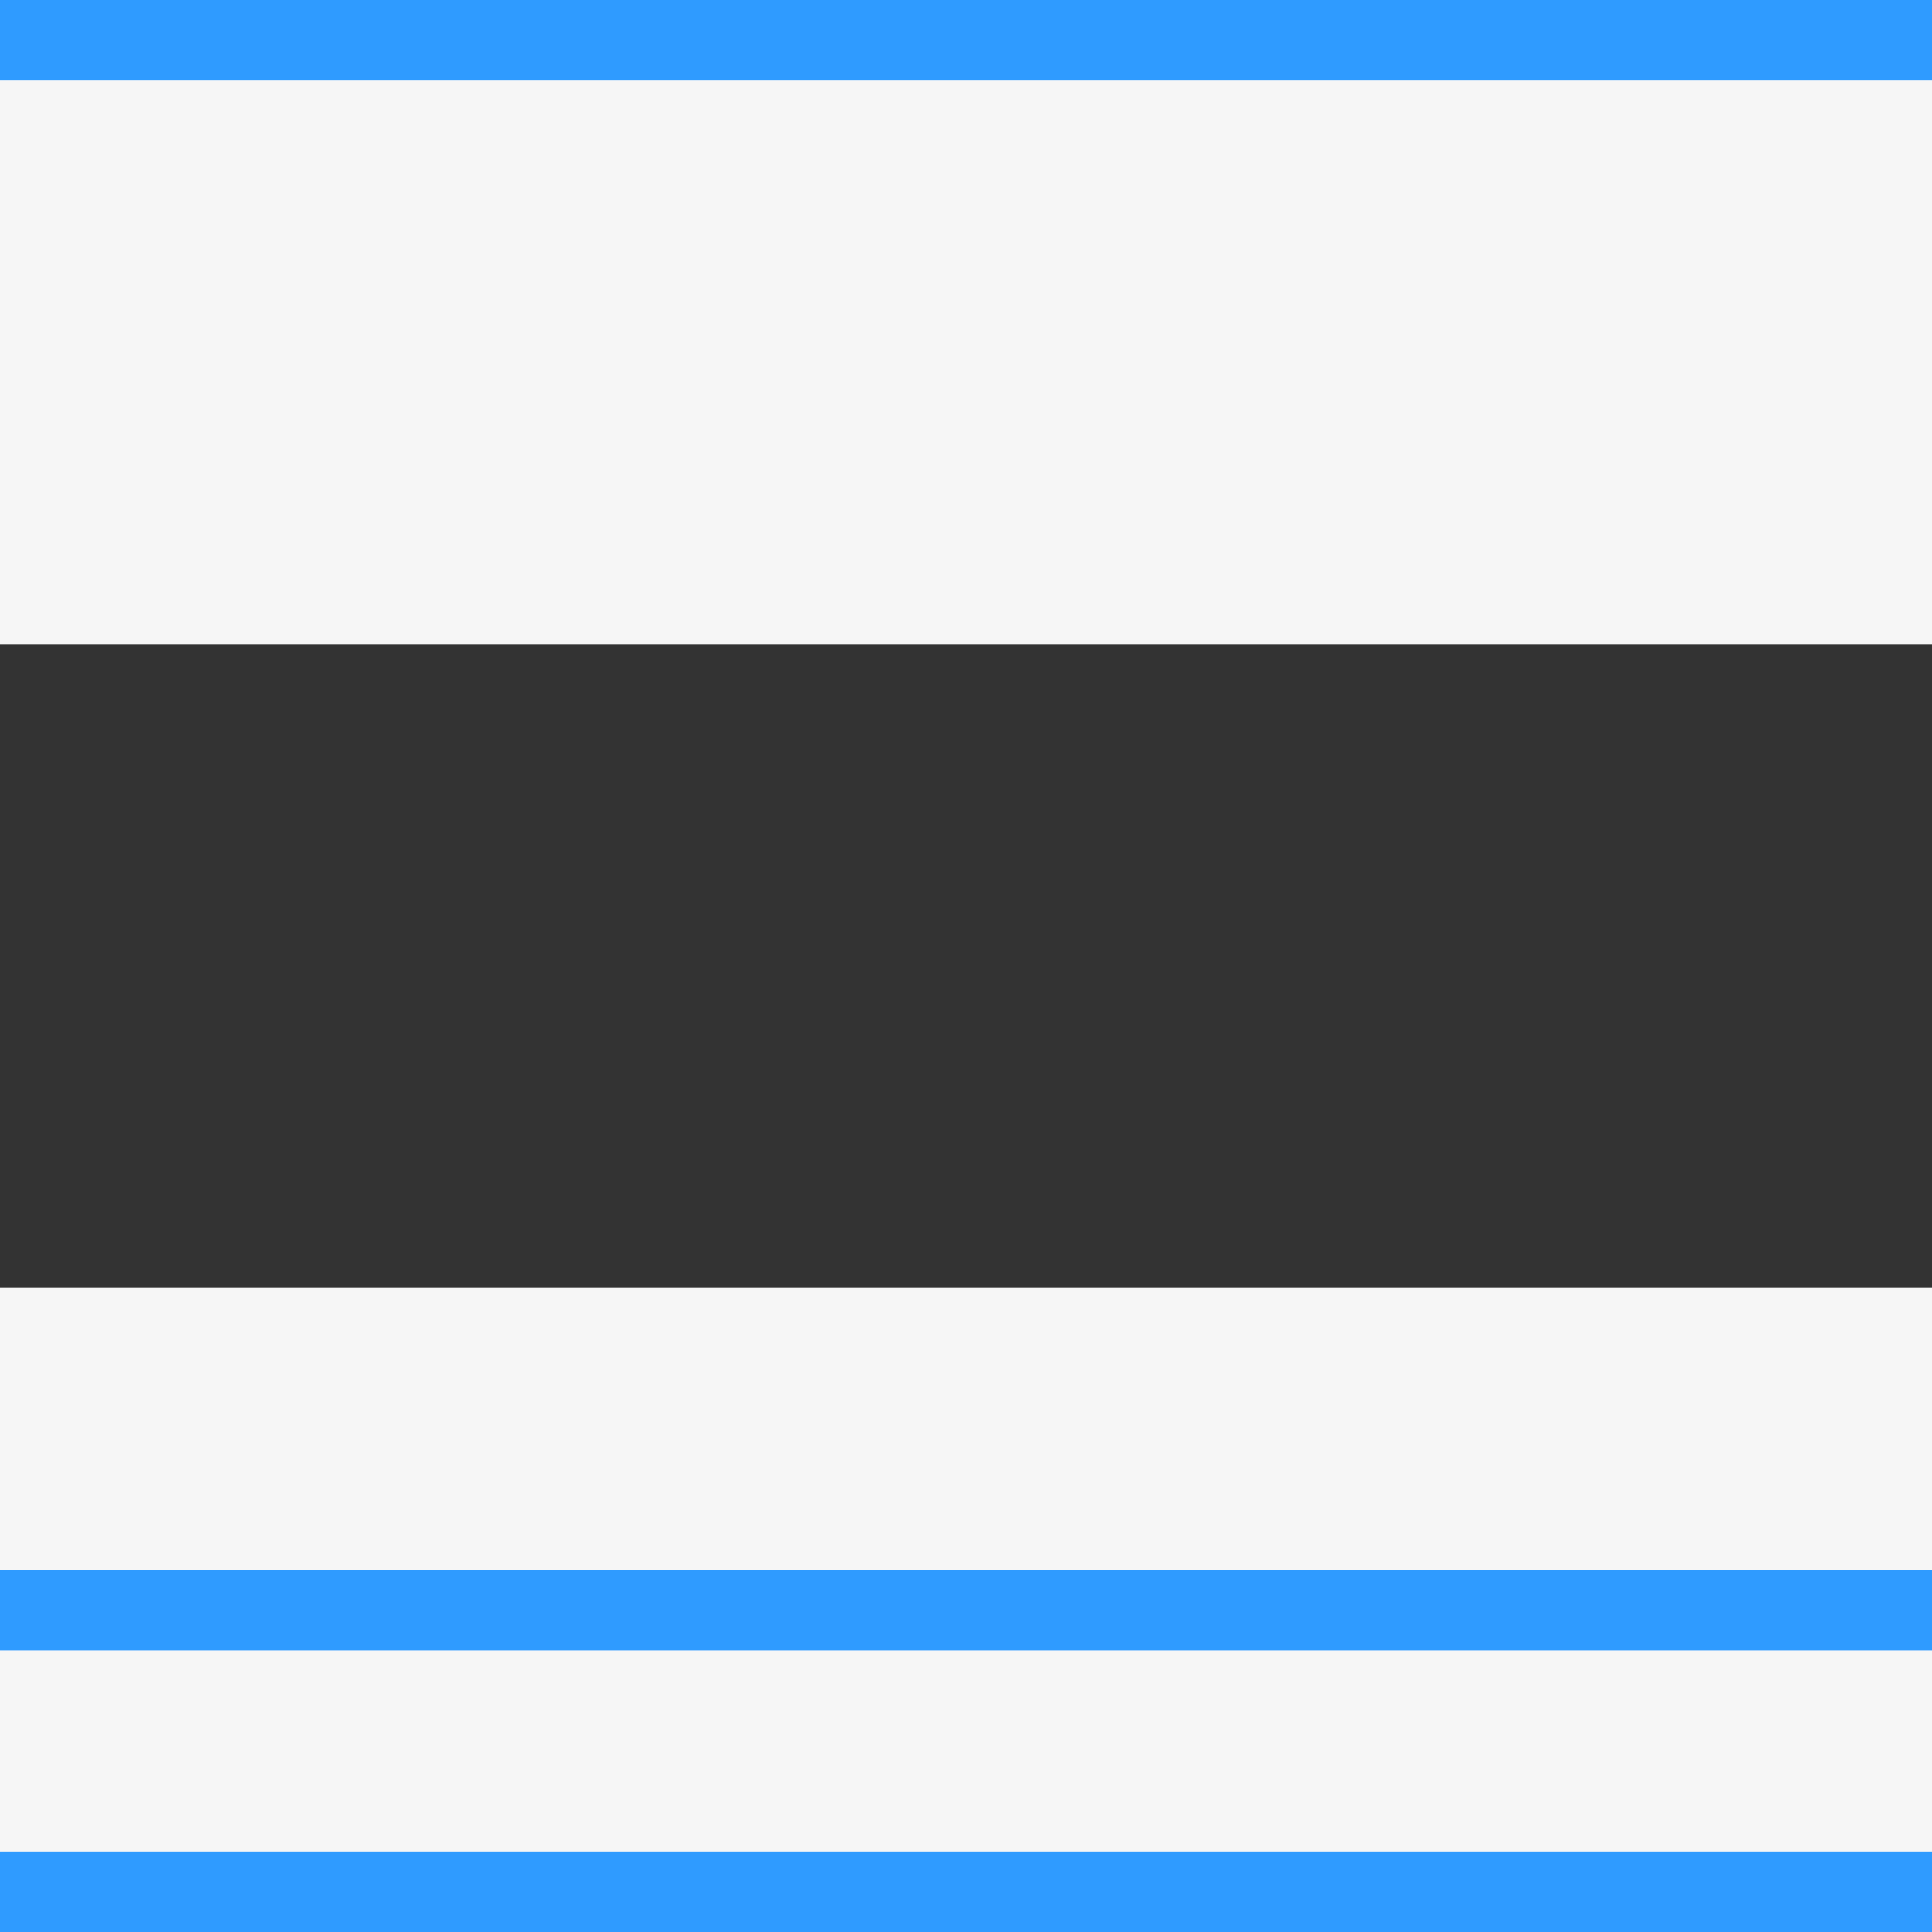
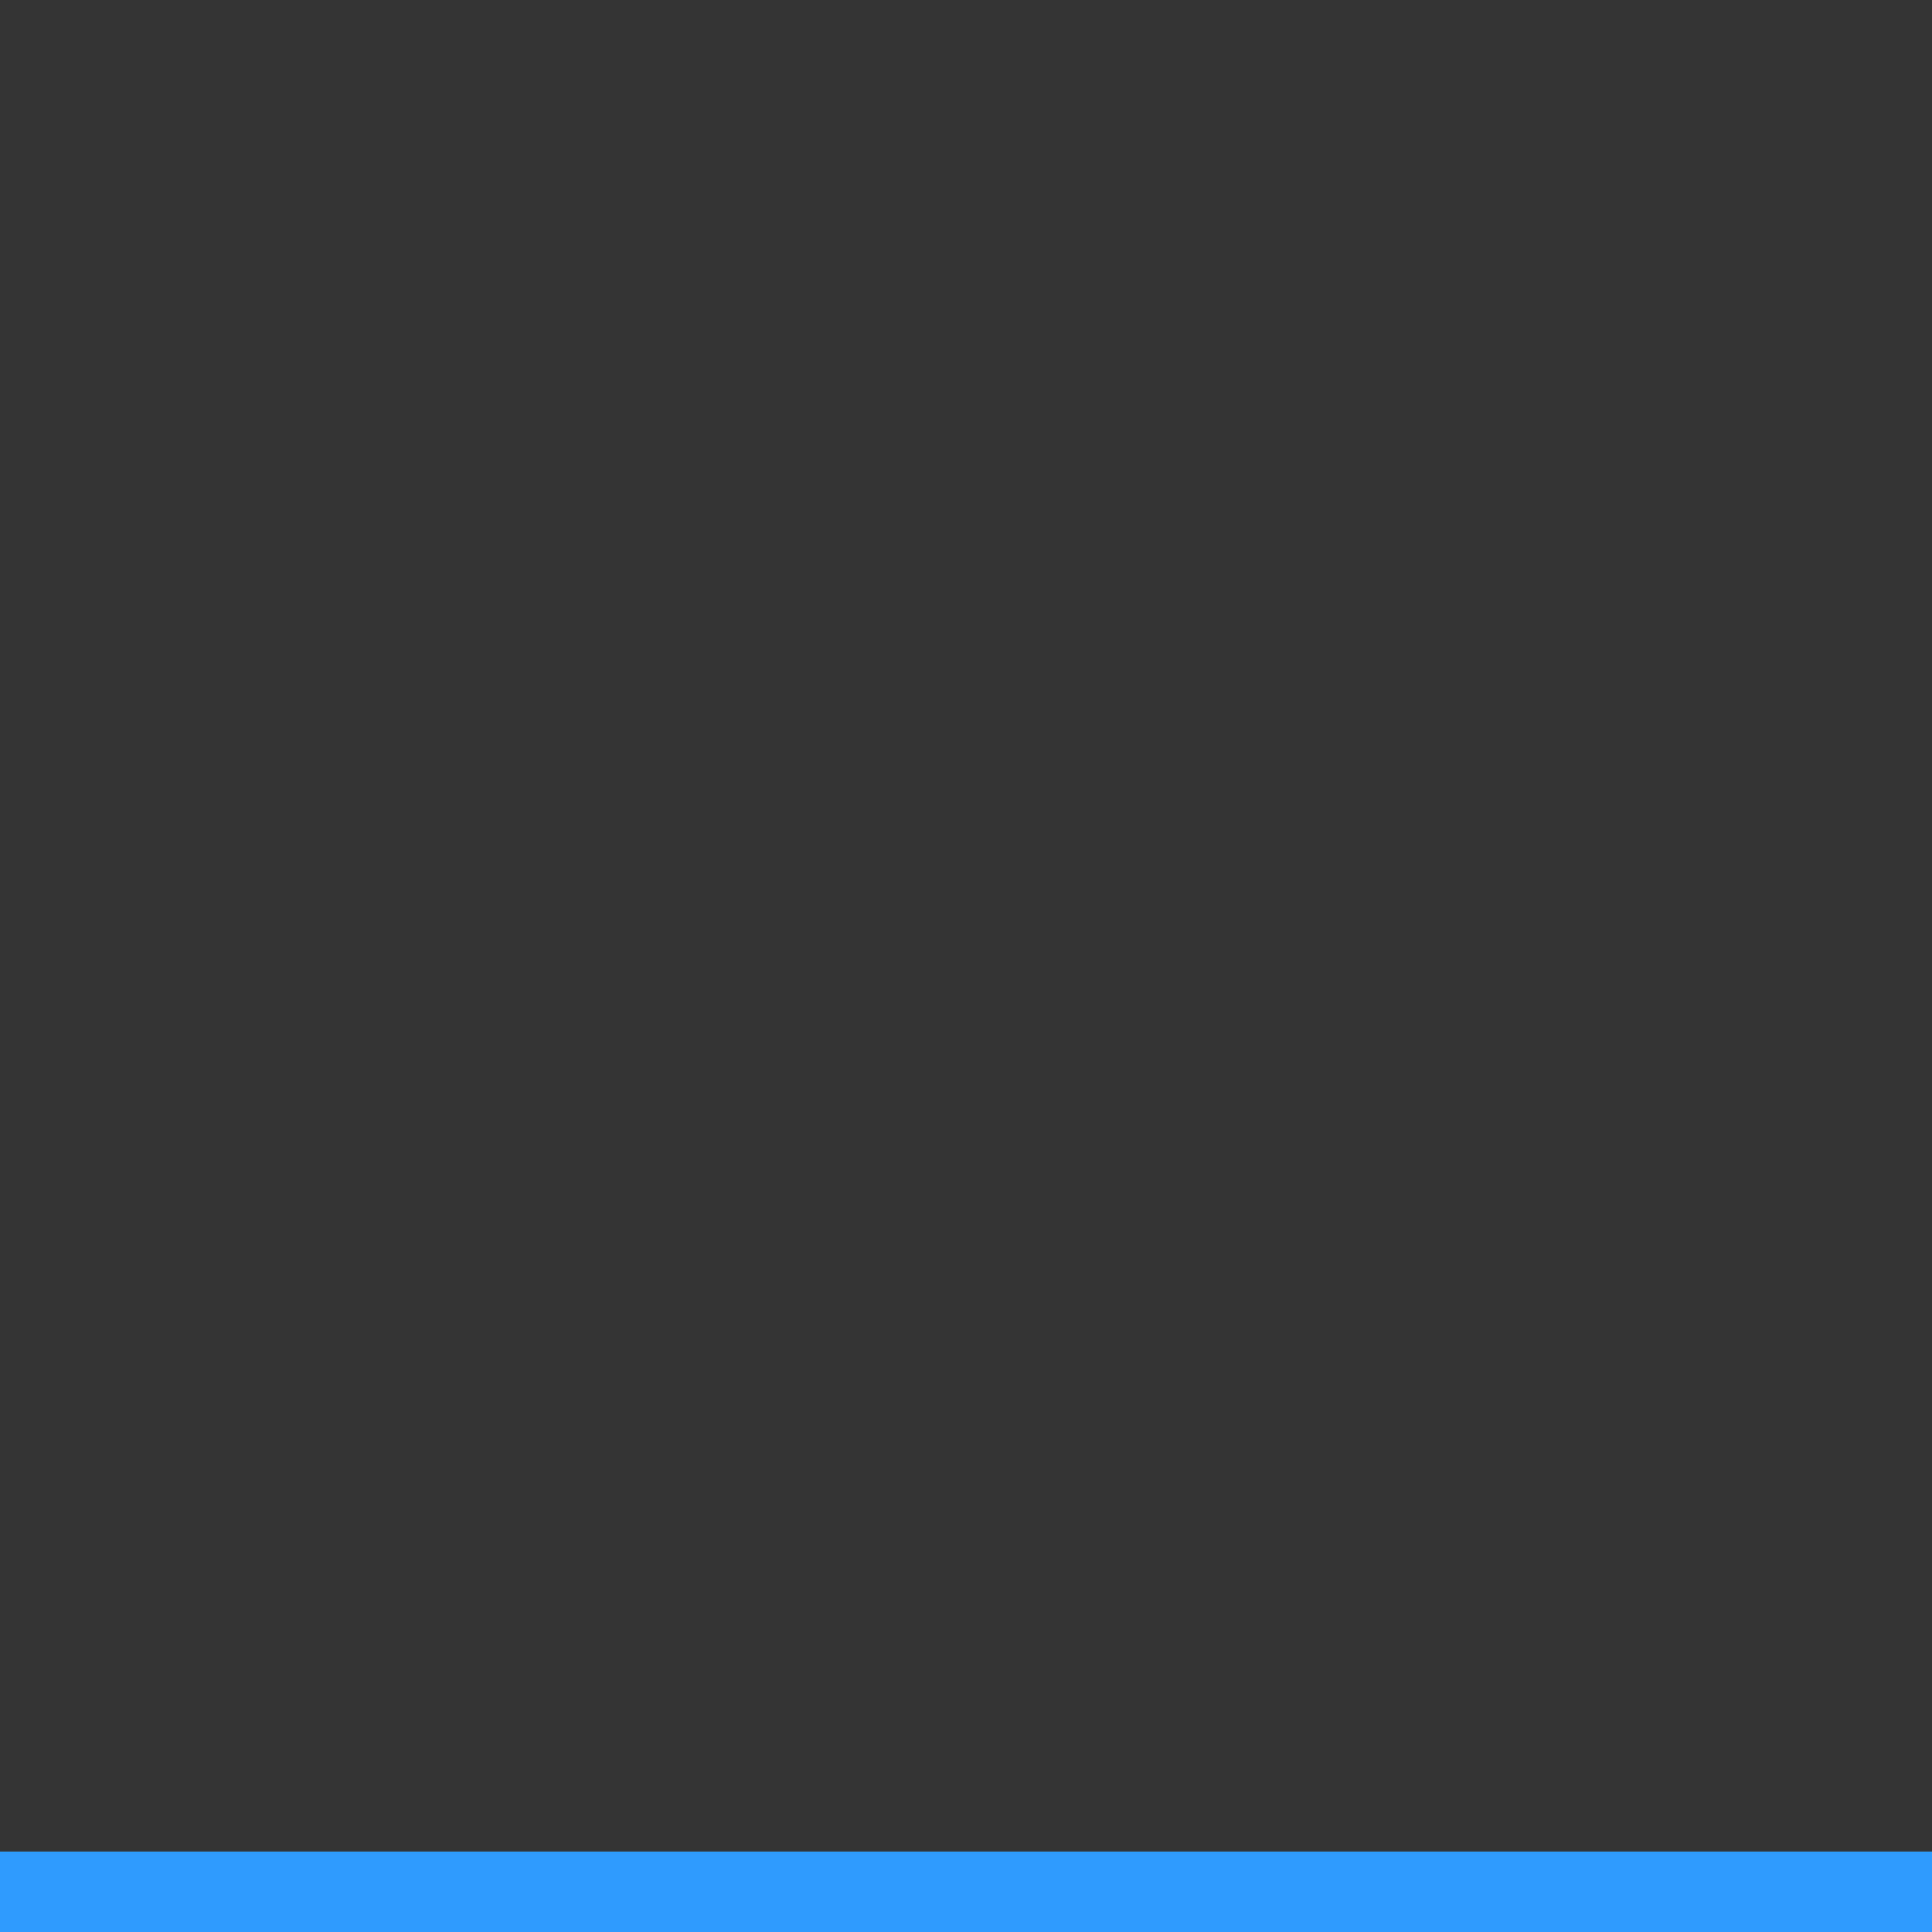
<svg xmlns="http://www.w3.org/2000/svg" id="a672b093-9a07-4de7-bb51-0bd824844e16" data-name="Layer 1" width="36" height="36" viewBox="0 0 36 36">
  <rect x="0" y="0" width="36" height="36" fill="#333333" stroke="none" />
  <title>Machine stretch horizontal</title>
-   <rect y="24" width="36" height="12" style="fill:#f6f6f6" />
-   <rect width="36" height="12" style="fill:#f6f6f6" />
-   <rect width="36" height="1.5" style="fill:#2f9bff" />
  <rect y="34.5" width="36" height="1.5" style="fill:#2f9bff" />
-   <line y1="30" x2="36" y2="30" style="fill:none;stroke:#2f9bff;stroke-miterlimit:10;stroke-width:1.5px" />
</svg>